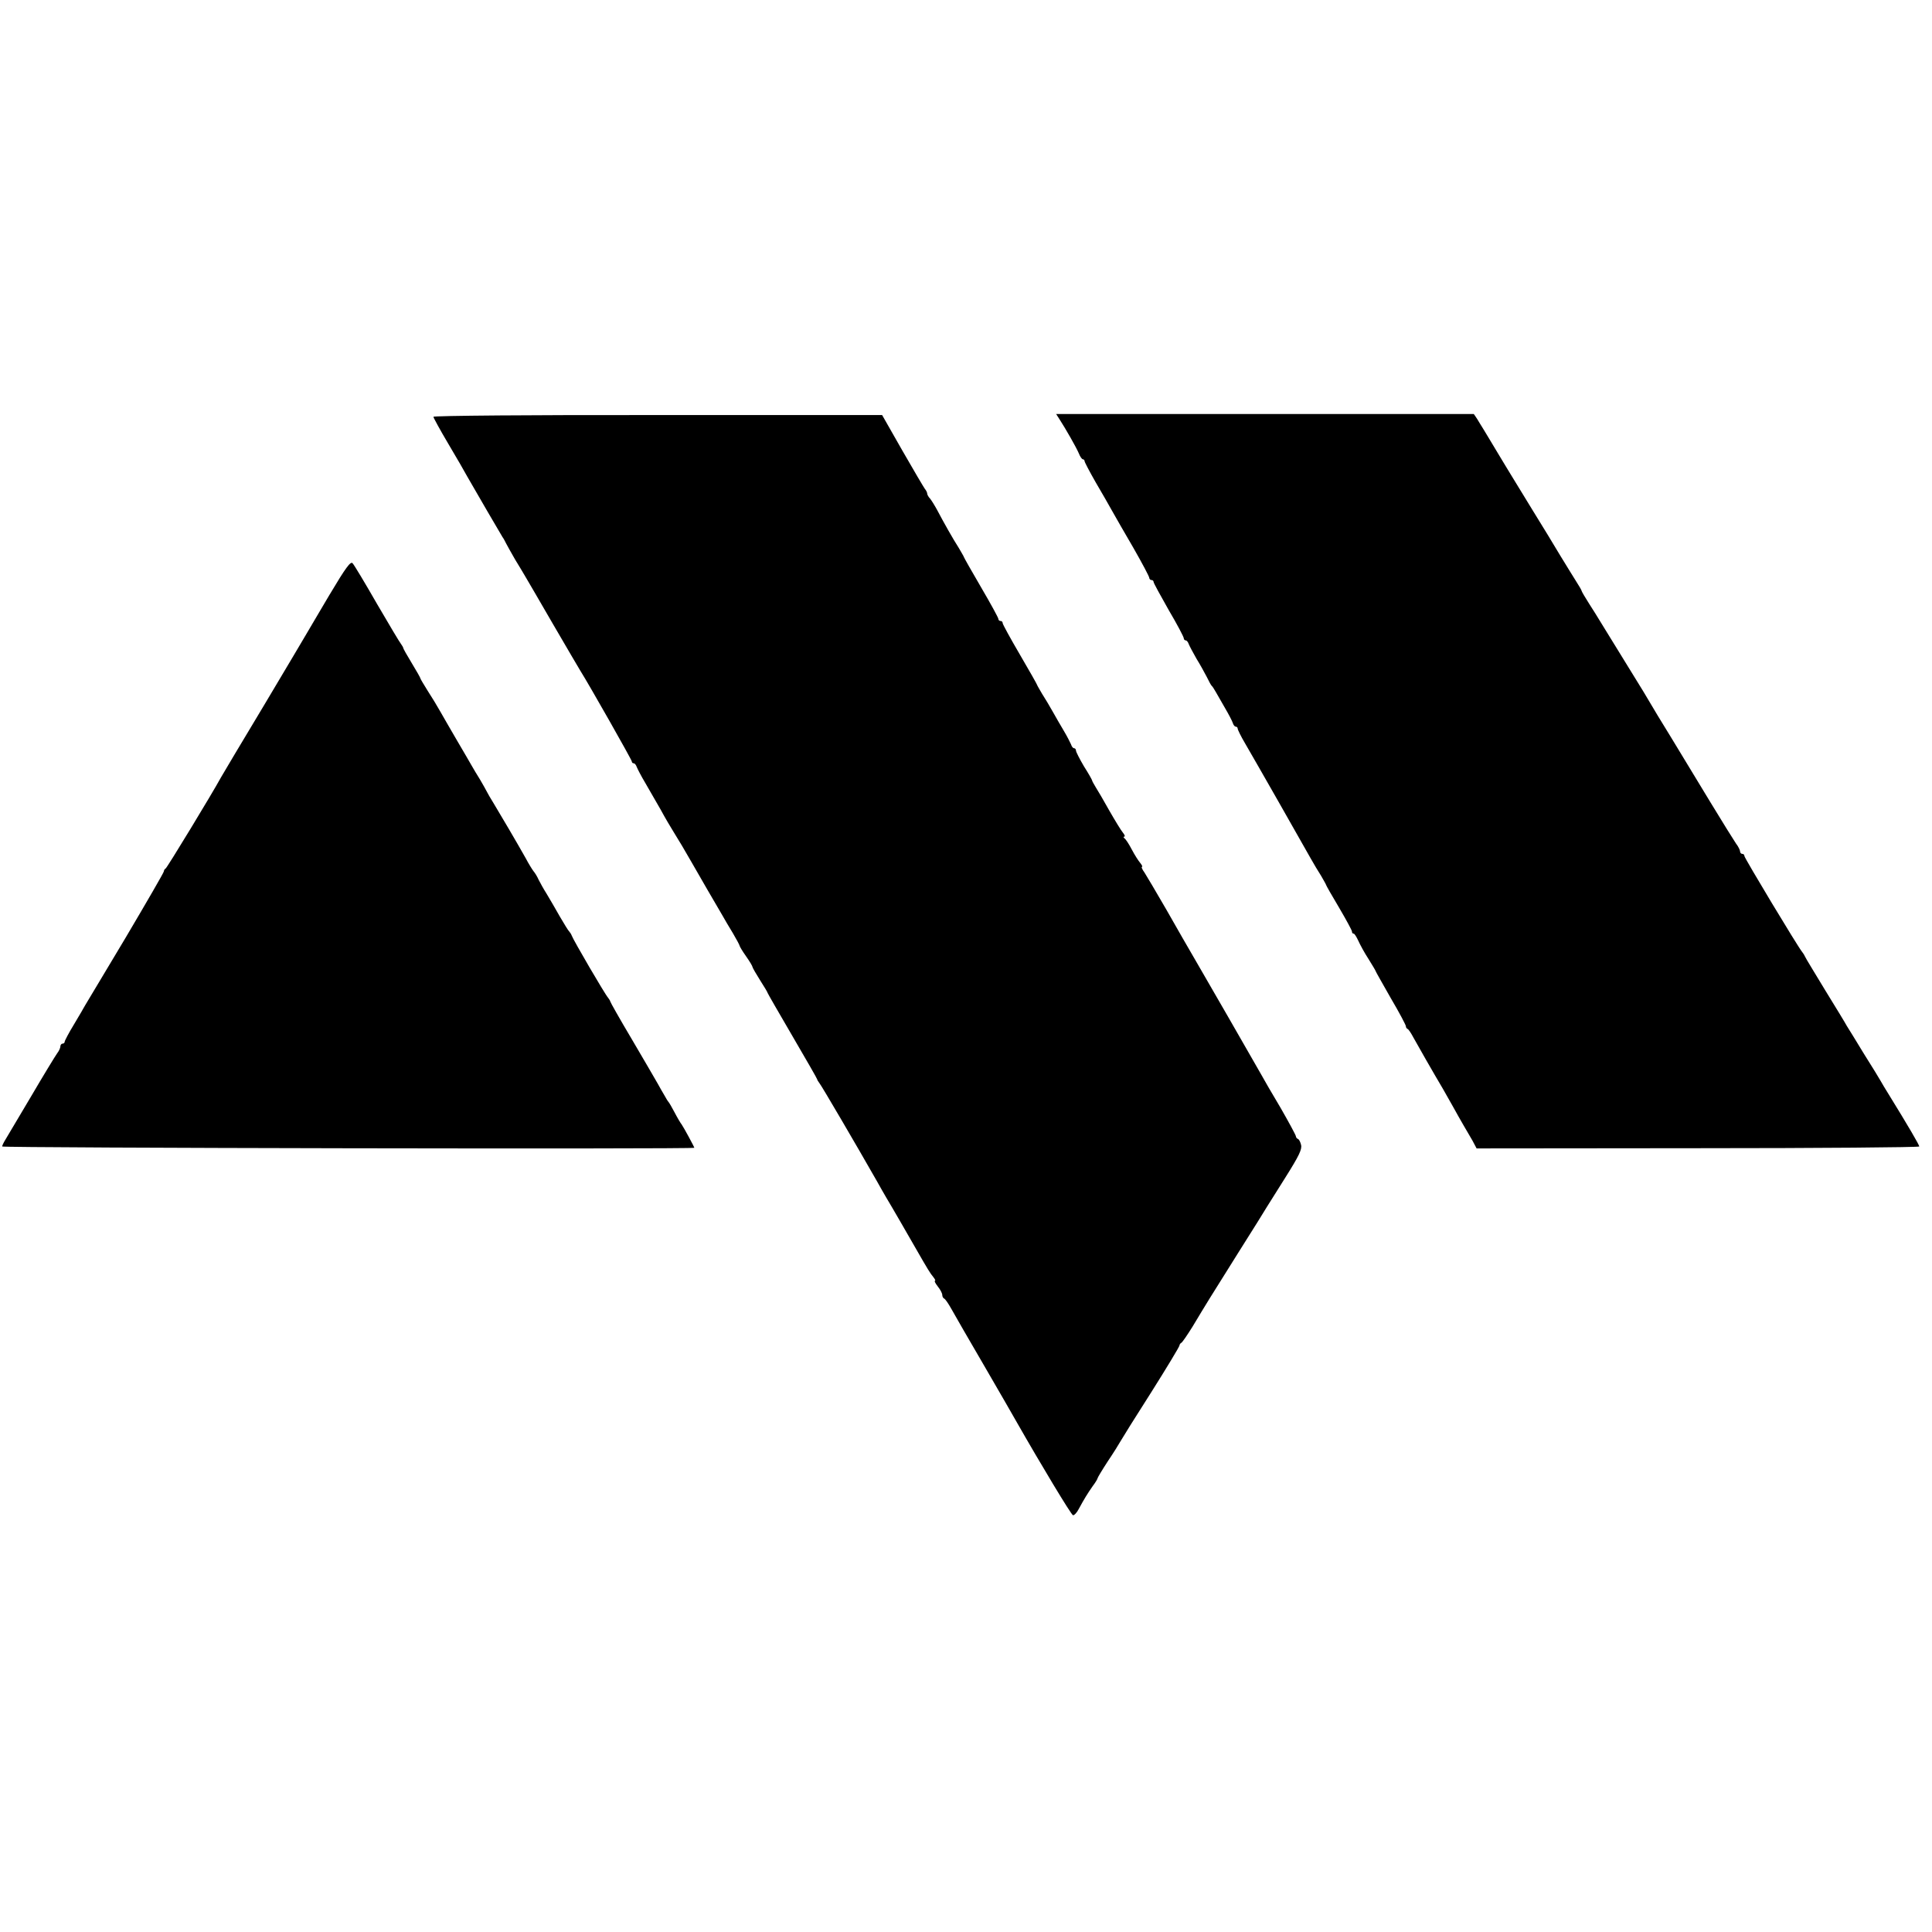
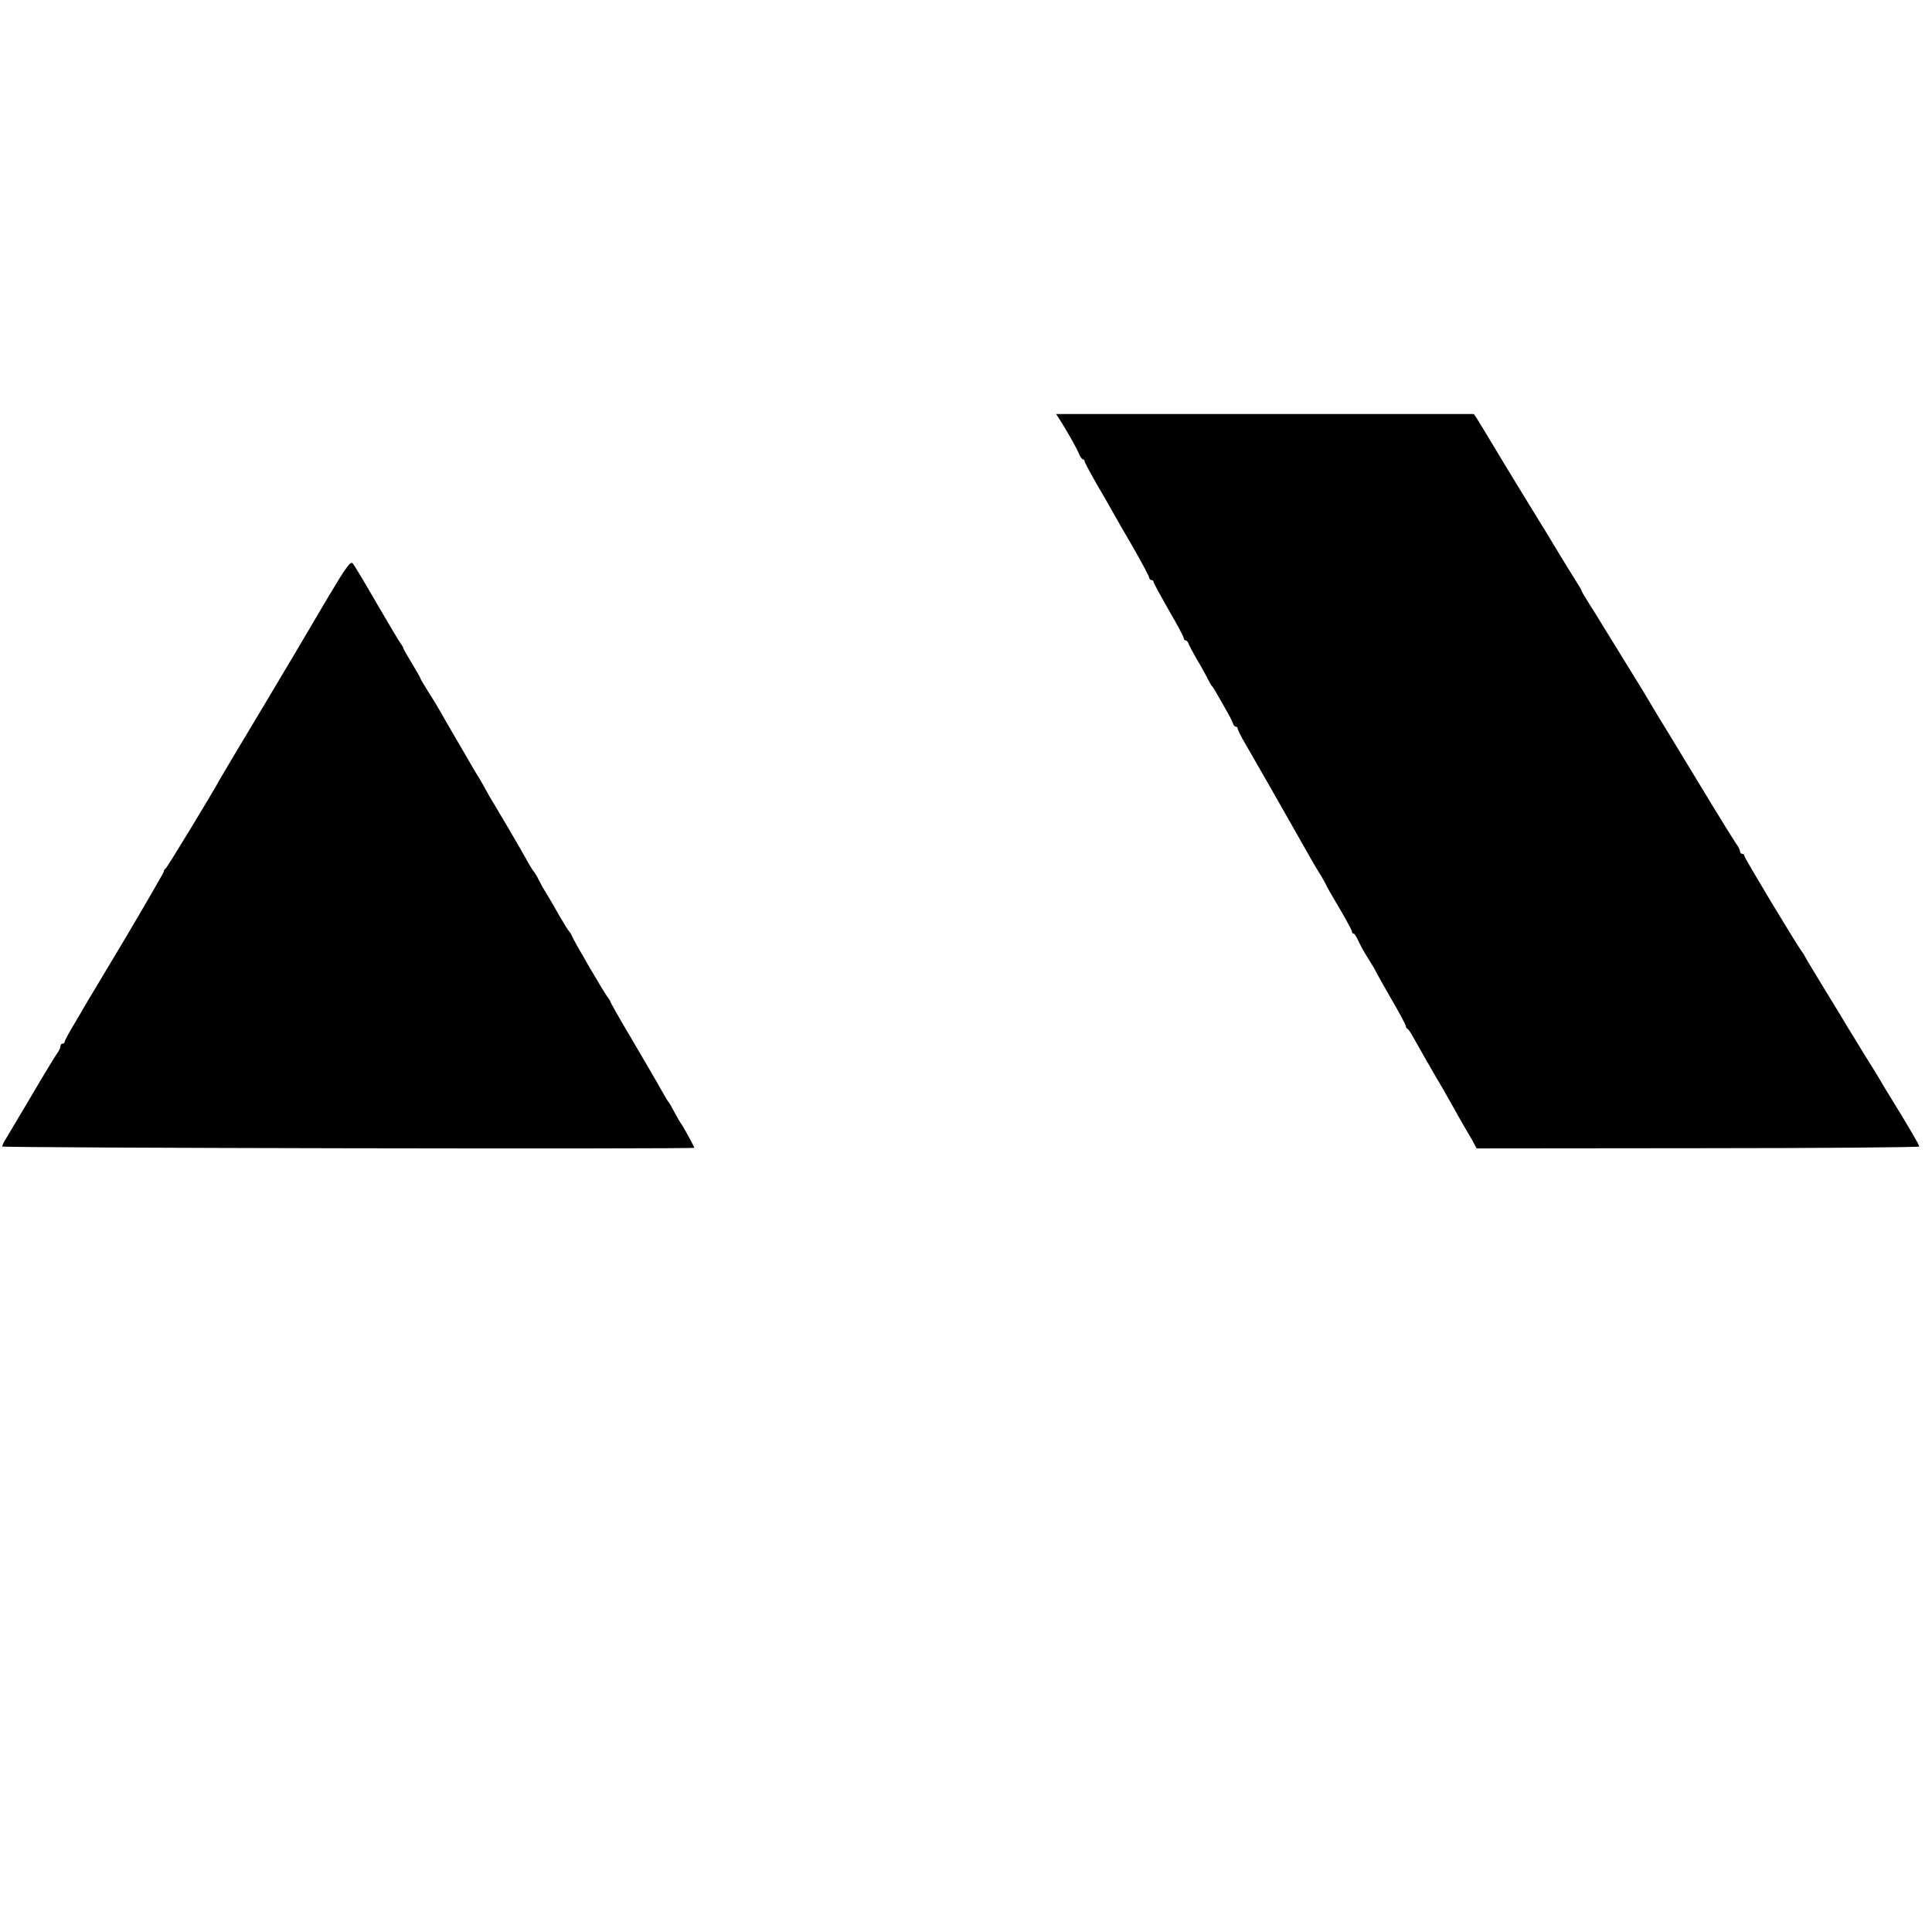
<svg xmlns="http://www.w3.org/2000/svg" version="1.0" width="896pt" height="896pt" viewBox="0 0 896 896" preserveAspectRatio="xMidYMid meet">
  <g transform="translate(0,896) scale(0.1,-0.1)" fill="#000000" stroke="none">
-     <path d="M2010 7027 c0 -4 31 -61 69 -125 38 -64 78 -133 88 -152 43 -75 154 -266 163 -280 6 -8 13 -22 17 -30 4 -8 23 -42 42 -75 20 -33 42 -69 48 -80 7 -11 64 -110 128 -220 64 -110 121 -207 126 -215 41 -65 239 -414 239 -421 0 -5 4 -9 9 -9 5 0 11 -8 14 -17 4 -10 21 -43 39 -73 18 -31 50 -87 72 -125 21 -39 49 -86 61 -105 23 -37 50 -82 83 -140 11 -19 43 -75 72 -125 29 -49 60 -103 70 -120 9 -16 31 -54 49 -83 17 -29 31 -55 31 -58 0 -3 13 -25 30 -49 17 -24 30 -46 30 -50 0 -3 16 -31 35 -61 19 -30 35 -56 35 -59 0 -2 52 -92 115 -200 63 -108 115 -198 115 -201 0 -3 5 -10 10 -17 9 -10 170 -285 268 -457 14 -25 32 -57 41 -72 19 -31 116 -199 141 -243 51 -89 65 -112 78 -127 8 -10 12 -18 8 -18 -4 0 2 -12 13 -26 12 -15 21 -32 21 -40 0 -7 4 -14 8 -16 5 -1 20 -23 34 -48 14 -25 82 -144 153 -265 70 -121 138 -238 150 -260 110 -193 252 -429 261 -432 5 -2 18 11 27 29 25 46 39 69 64 105 13 17 23 34 23 37 0 3 21 38 47 78 27 40 53 82 59 93 6 11 70 114 143 228 72 114 131 212 131 217 0 4 4 10 8 12 5 2 28 36 53 76 66 110 74 123 209 338 69 109 130 207 135 216 6 9 45 72 88 140 61 97 76 128 71 148 -3 14 -10 27 -15 28 -5 2 -9 8 -9 12 0 5 -32 64 -71 132 -40 67 -80 136 -89 153 -54 95 -260 453 -305 530 -29 50 -90 155 -135 235 -46 80 -92 157 -102 173 -11 15 -16 27 -12 27 4 0 0 8 -8 18 -8 9 -26 37 -39 62 -13 25 -28 48 -34 52 -5 4 -6 8 -1 8 5 0 2 8 -6 18 -8 9 -36 55 -63 102 -26 47 -55 96 -64 110 -8 14 -16 27 -16 30 0 3 -17 33 -38 66 -20 34 -37 67 -37 73 0 6 -4 11 -9 11 -5 0 -11 8 -14 18 -4 9 -18 37 -33 62 -15 25 -38 65 -52 90 -14 25 -36 62 -49 82 -12 21 -23 39 -23 41 0 2 -36 66 -80 141 -44 75 -80 141 -80 146 0 6 -4 10 -10 10 -5 0 -10 4 -10 10 0 5 -36 71 -80 146 -44 75 -80 139 -80 141 0 2 -11 20 -23 41 -27 42 -70 118 -101 177 -12 22 -27 46 -33 53 -7 7 -13 18 -13 23 0 5 -5 15 -11 22 -5 7 -52 86 -104 177 l-94 165 -1040 0 c-578 1 -1041 -3 -1041 -8z" />
    <path d="M4914 7015 c29 -45 77 -129 89 -157 6 -16 15 -28 19 -28 4 0 8 -4 8 -9 0 -4 23 -48 51 -97 29 -49 63 -109 77 -134 14 -25 58 -102 99 -172 40 -70 73 -132 73 -138 0 -5 5 -10 10 -10 6 0 10 -4 10 -9 0 -5 32 -63 70 -130 39 -66 70 -125 70 -131 0 -5 4 -10 9 -10 5 0 11 -8 14 -17 4 -10 20 -40 36 -68 17 -27 38 -66 48 -85 9 -19 19 -37 22 -40 4 -3 12 -16 20 -30 8 -14 27 -47 43 -75 16 -27 32 -58 35 -67 3 -10 9 -18 14 -18 5 0 9 -4 9 -9 0 -5 15 -36 34 -68 41 -70 269 -470 304 -533 14 -25 36 -62 49 -82 12 -21 23 -40 23 -42 0 -2 27 -50 60 -105 33 -56 60 -106 60 -111 0 -6 3 -10 8 -10 4 0 13 -15 21 -32 8 -18 29 -57 48 -86 18 -29 33 -54 33 -56 0 -2 32 -58 70 -125 39 -66 70 -125 70 -130 0 -5 3 -11 8 -13 4 -1 16 -19 26 -38 18 -33 94 -166 138 -240 11 -19 32 -56 47 -83 14 -26 36 -64 48 -85 12 -20 31 -53 42 -72 l19 -36 1026 1 c564 0 1026 4 1027 8 0 7 -50 93 -145 247 -12 19 -27 44 -33 55 -6 11 -42 70 -80 130 -37 61 -72 118 -78 127 -5 10 -50 84 -100 165 -49 81 -92 151 -94 157 -2 5 -8 15 -13 21 -19 22 -268 436 -268 445 0 6 -4 10 -10 10 -5 0 -10 5 -10 11 0 6 -8 23 -19 37 -10 15 -64 101 -119 192 -55 91 -137 226 -182 300 -46 74 -89 146 -97 160 -8 14 -22 37 -31 52 -25 41 -191 310 -205 333 -6 11 -28 45 -47 75 -19 30 -35 57 -35 60 0 3 -12 23 -26 45 -14 22 -47 76 -74 120 -26 44 -84 139 -128 210 -44 72 -87 142 -96 157 -9 14 -38 63 -66 109 -27 46 -57 94 -65 108 -9 14 -22 36 -30 49 l-15 22 -969 0 -968 0 16 -25z" />
    <path d="M1529 6203 c-51 -87 -99 -167 -105 -178 -6 -11 -96 -162 -199 -335 -104 -173 -194 -324 -200 -335 -39 -72 -251 -421 -257 -423 -4 -2 -8 -8 -8 -13 0 -5 -80 -143 -177 -307 -98 -163 -182 -305 -188 -314 -5 -10 -29 -50 -52 -89 -24 -39 -43 -76 -43 -80 0 -5 -4 -9 -10 -9 -5 0 -10 -6 -10 -13 0 -7 -7 -22 -15 -32 -8 -11 -63 -101 -121 -200 -59 -99 -113 -190 -120 -202 -8 -13 -14 -26 -14 -30 0 -7 3210 -13 3210 -6 0 4 -50 96 -58 107 -5 6 -20 31 -33 56 -13 25 -26 47 -29 50 -3 3 -11 16 -18 29 -8 13 -22 38 -32 56 -10 18 -64 110 -119 204 -56 94 -101 174 -101 177 0 3 -5 10 -10 17 -14 15 -161 267 -168 287 -3 8 -9 17 -12 20 -4 3 -23 34 -44 70 -20 36 -48 83 -61 105 -14 22 -30 51 -37 65 -6 14 -17 32 -24 40 -6 8 -23 35 -36 60 -37 66 -121 209 -149 255 -14 22 -28 47 -32 55 -4 8 -18 33 -31 55 -14 22 -31 51 -39 65 -8 14 -38 66 -67 115 -29 50 -64 110 -78 135 -14 25 -40 68 -59 97 -18 29 -33 54 -33 56 0 3 -18 35 -40 71 -22 36 -40 68 -40 71 0 3 -5 11 -10 18 -6 7 -56 91 -112 187 -55 96 -106 181 -113 188 -9 10 -31 -19 -106 -145z" />
  </g>
</svg>